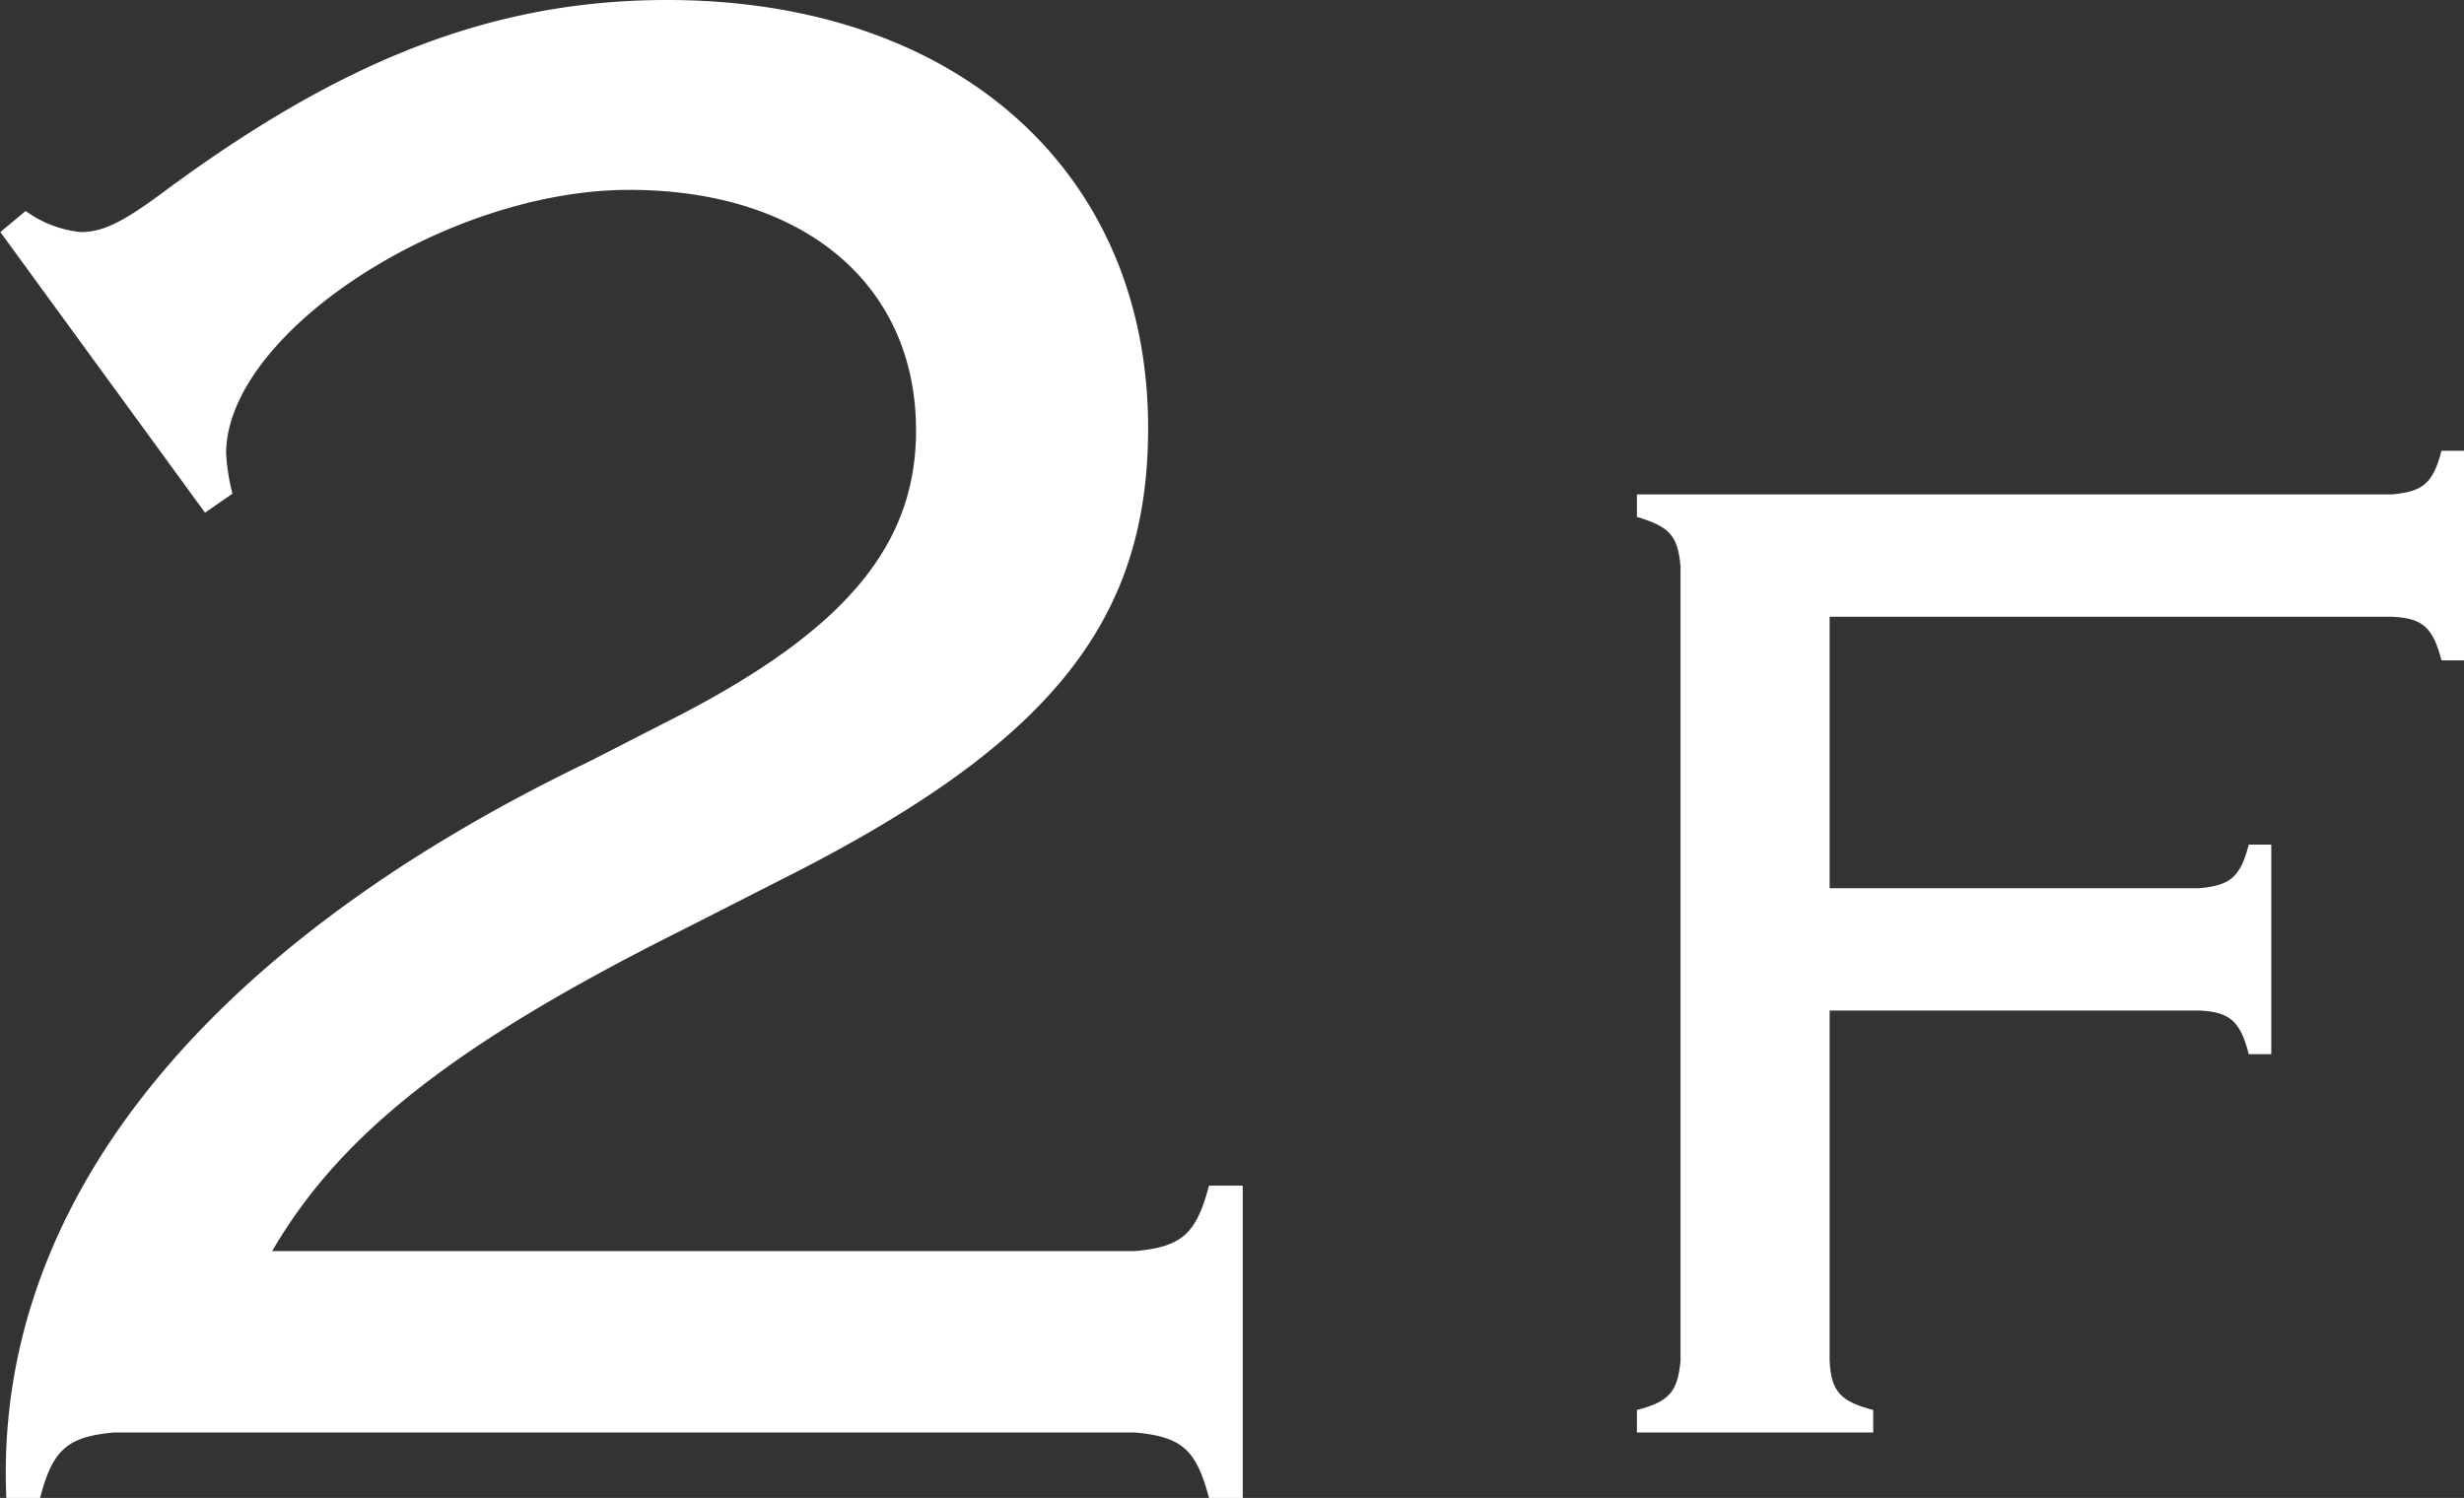
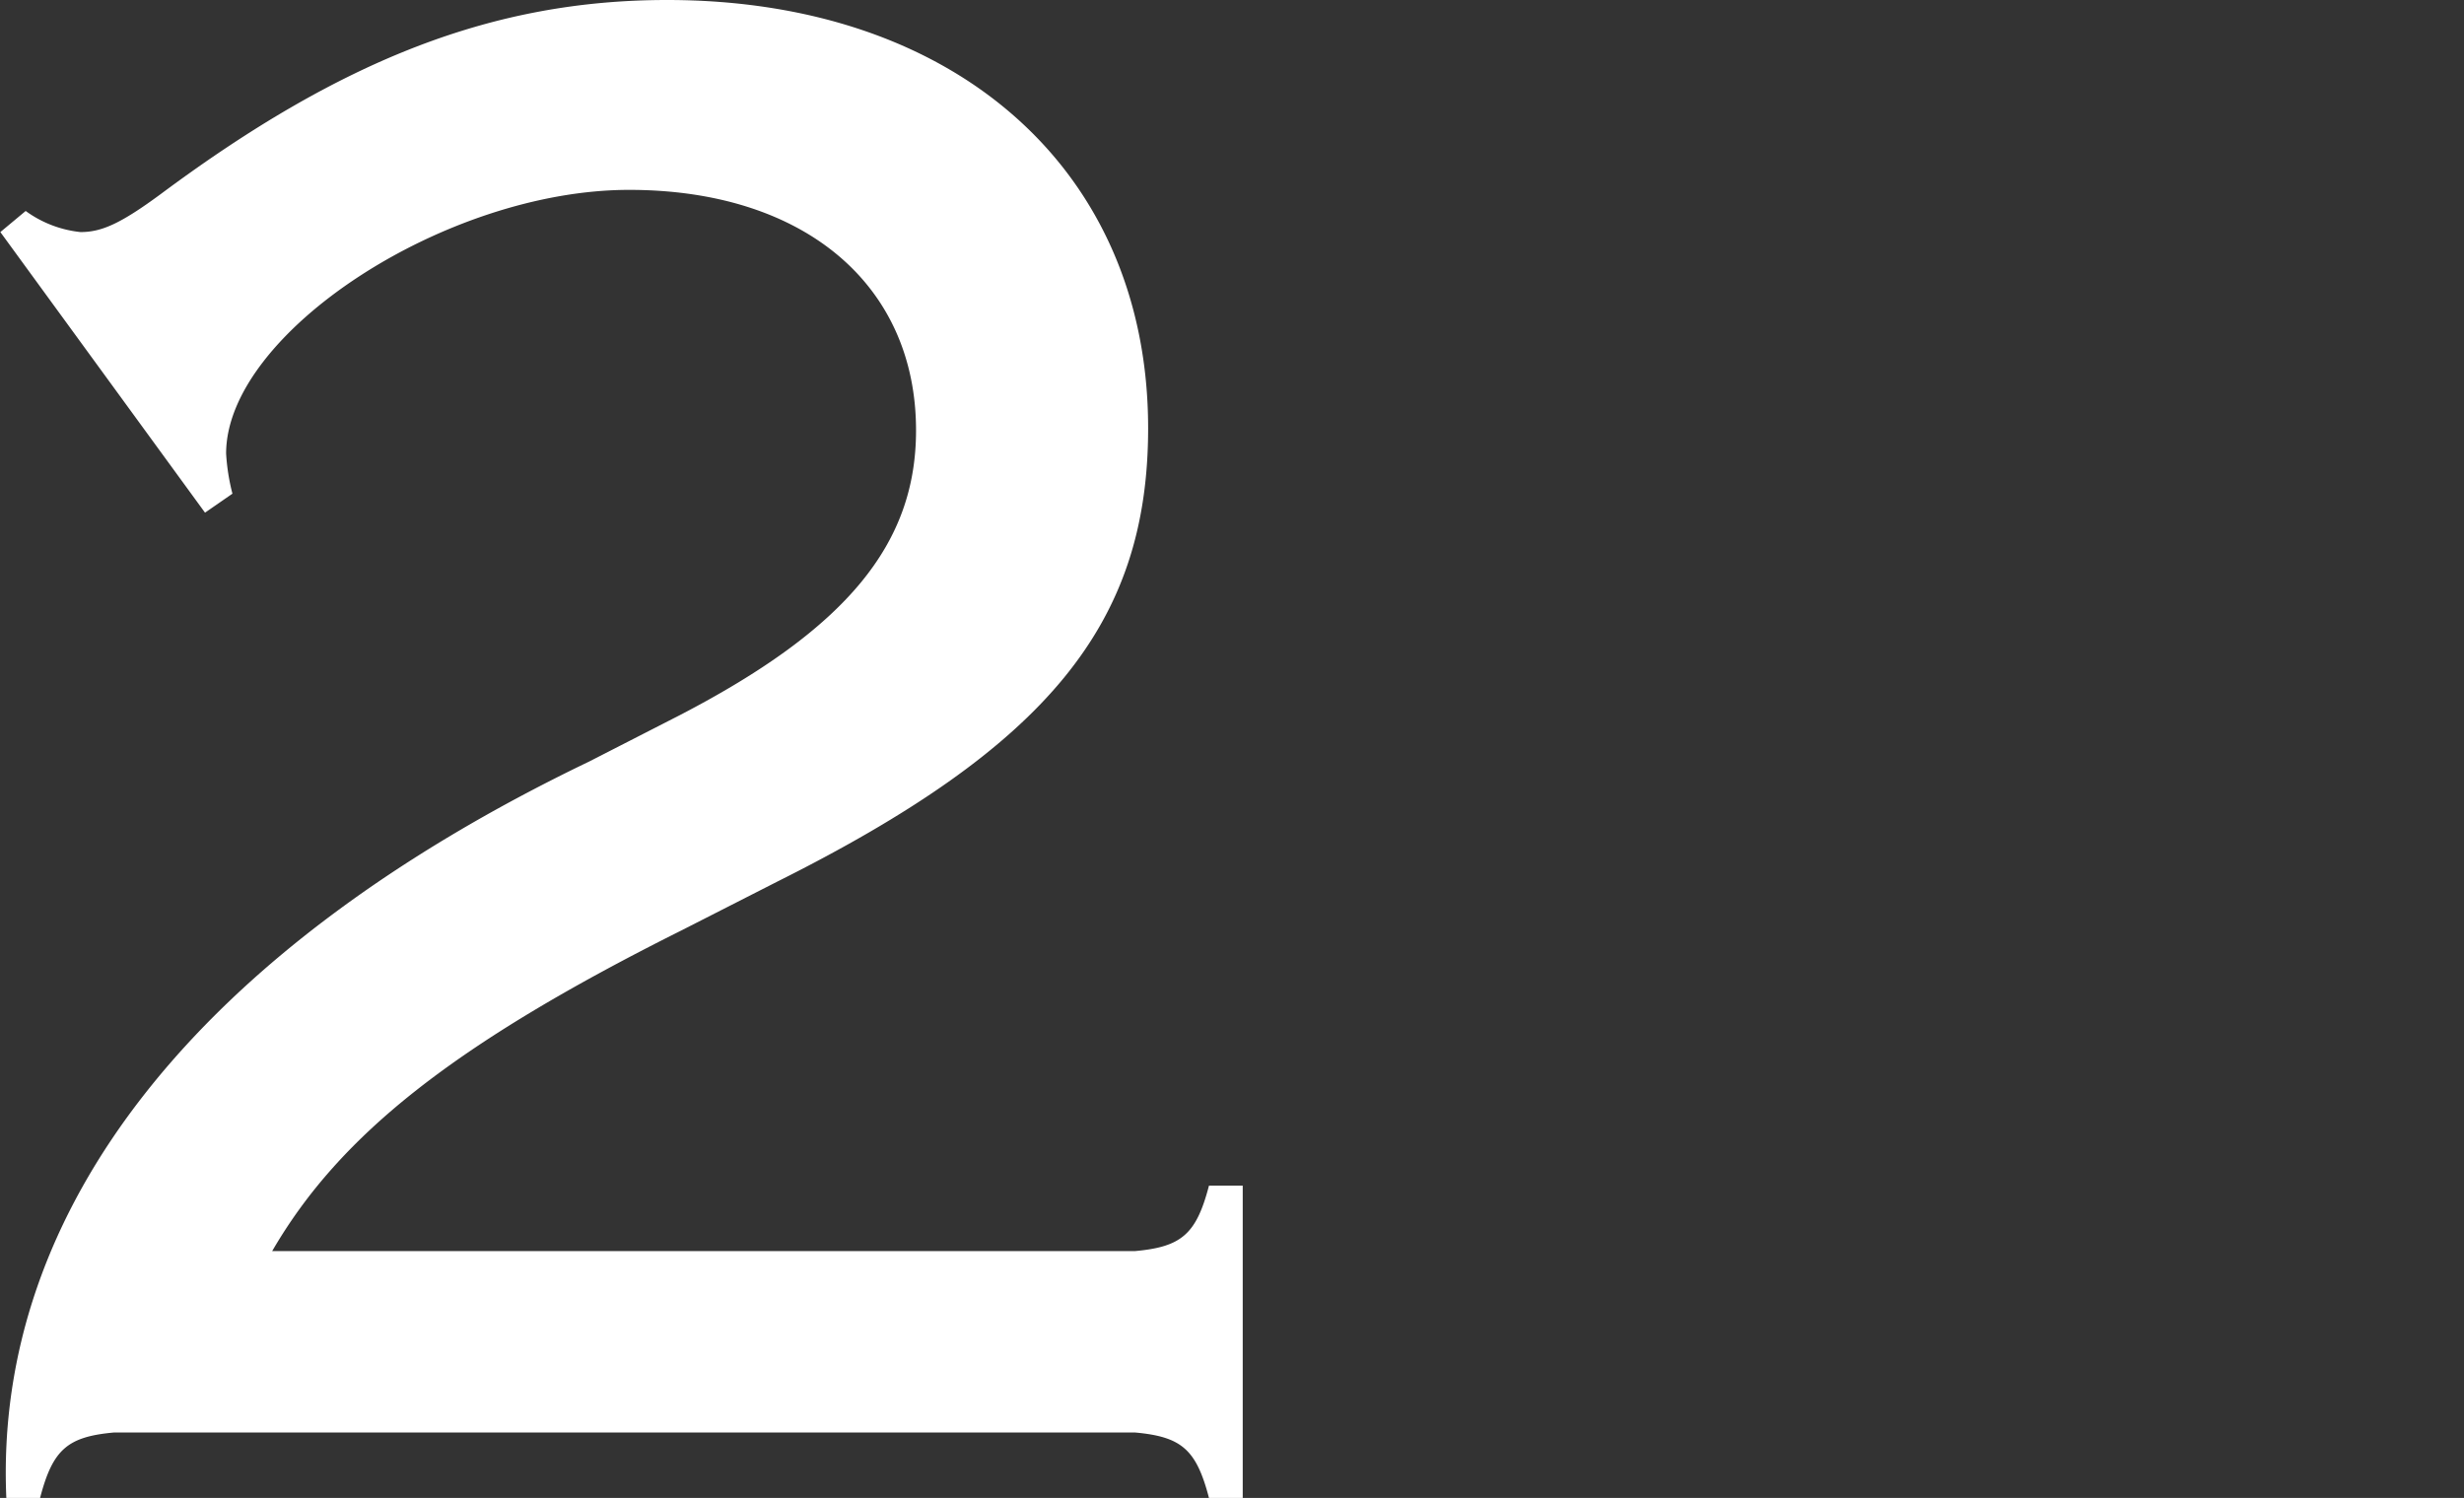
<svg xmlns="http://www.w3.org/2000/svg" width="35.035" height="21.3" viewBox="0 0 35.035 21.3">
  <rect x="0" y="0" width="35.035" height="21.3" fill="#333333" stroke="none" />
  <g id="pic_facilities_floor2" transform="translate(-913.38 -1099.038)">
    <path id="パス_20730" data-name="パス 20730" d="M-4.875-2.58c.96-1.65,2.58-2.94,5.82-4.56L2.3-7.83c3.84-1.92,5.28-3.66,5.28-6.45,0-3.66-2.73-6.09-6.84-6.09-2.46,0-4.62.84-7.2,2.76-.57.42-.84.54-1.14.54a1.605,1.605,0,0,1-.78-.3l-.36.3,2.91,3.99.39-.27a2.972,2.972,0,0,1-.09-.57c0-1.71,3.12-3.75,5.73-3.75,2.49,0,4.08,1.35,4.08,3.42,0,1.62-.99,2.82-3.36,4.05l-1.29.66C-5.925-6.87-8.835-3.18-8.655.93h.48c.18-.69.39-.87,1.05-.93H7.395c.66.06.87.24,1.05.93h.48V-3.51h-.48c-.18.69-.39.87-1.05.93Z" transform="translate(922.125 1119.408)" fill="#fff" />
-     <path id="パス_20729" data-name="パス 20729" d="M-2.73-6H2.53c.44.02.58.16.7.62h.32V-8.36H3.23c-.12.46-.26.58-.7.62H-2.73V-11.6h8c.44.02.58.16.7.62h.32v-2.98H5.97c-.12.46-.26.58-.7.62H-5.47v.32c.46.14.58.26.62.7v11.3c-.04.44-.16.58-.62.7V0h3.36V-.32c-.46-.12-.6-.26-.62-.7Z" transform="translate(942.125 1119.408)" fill="#fff" />
  </g>
</svg>